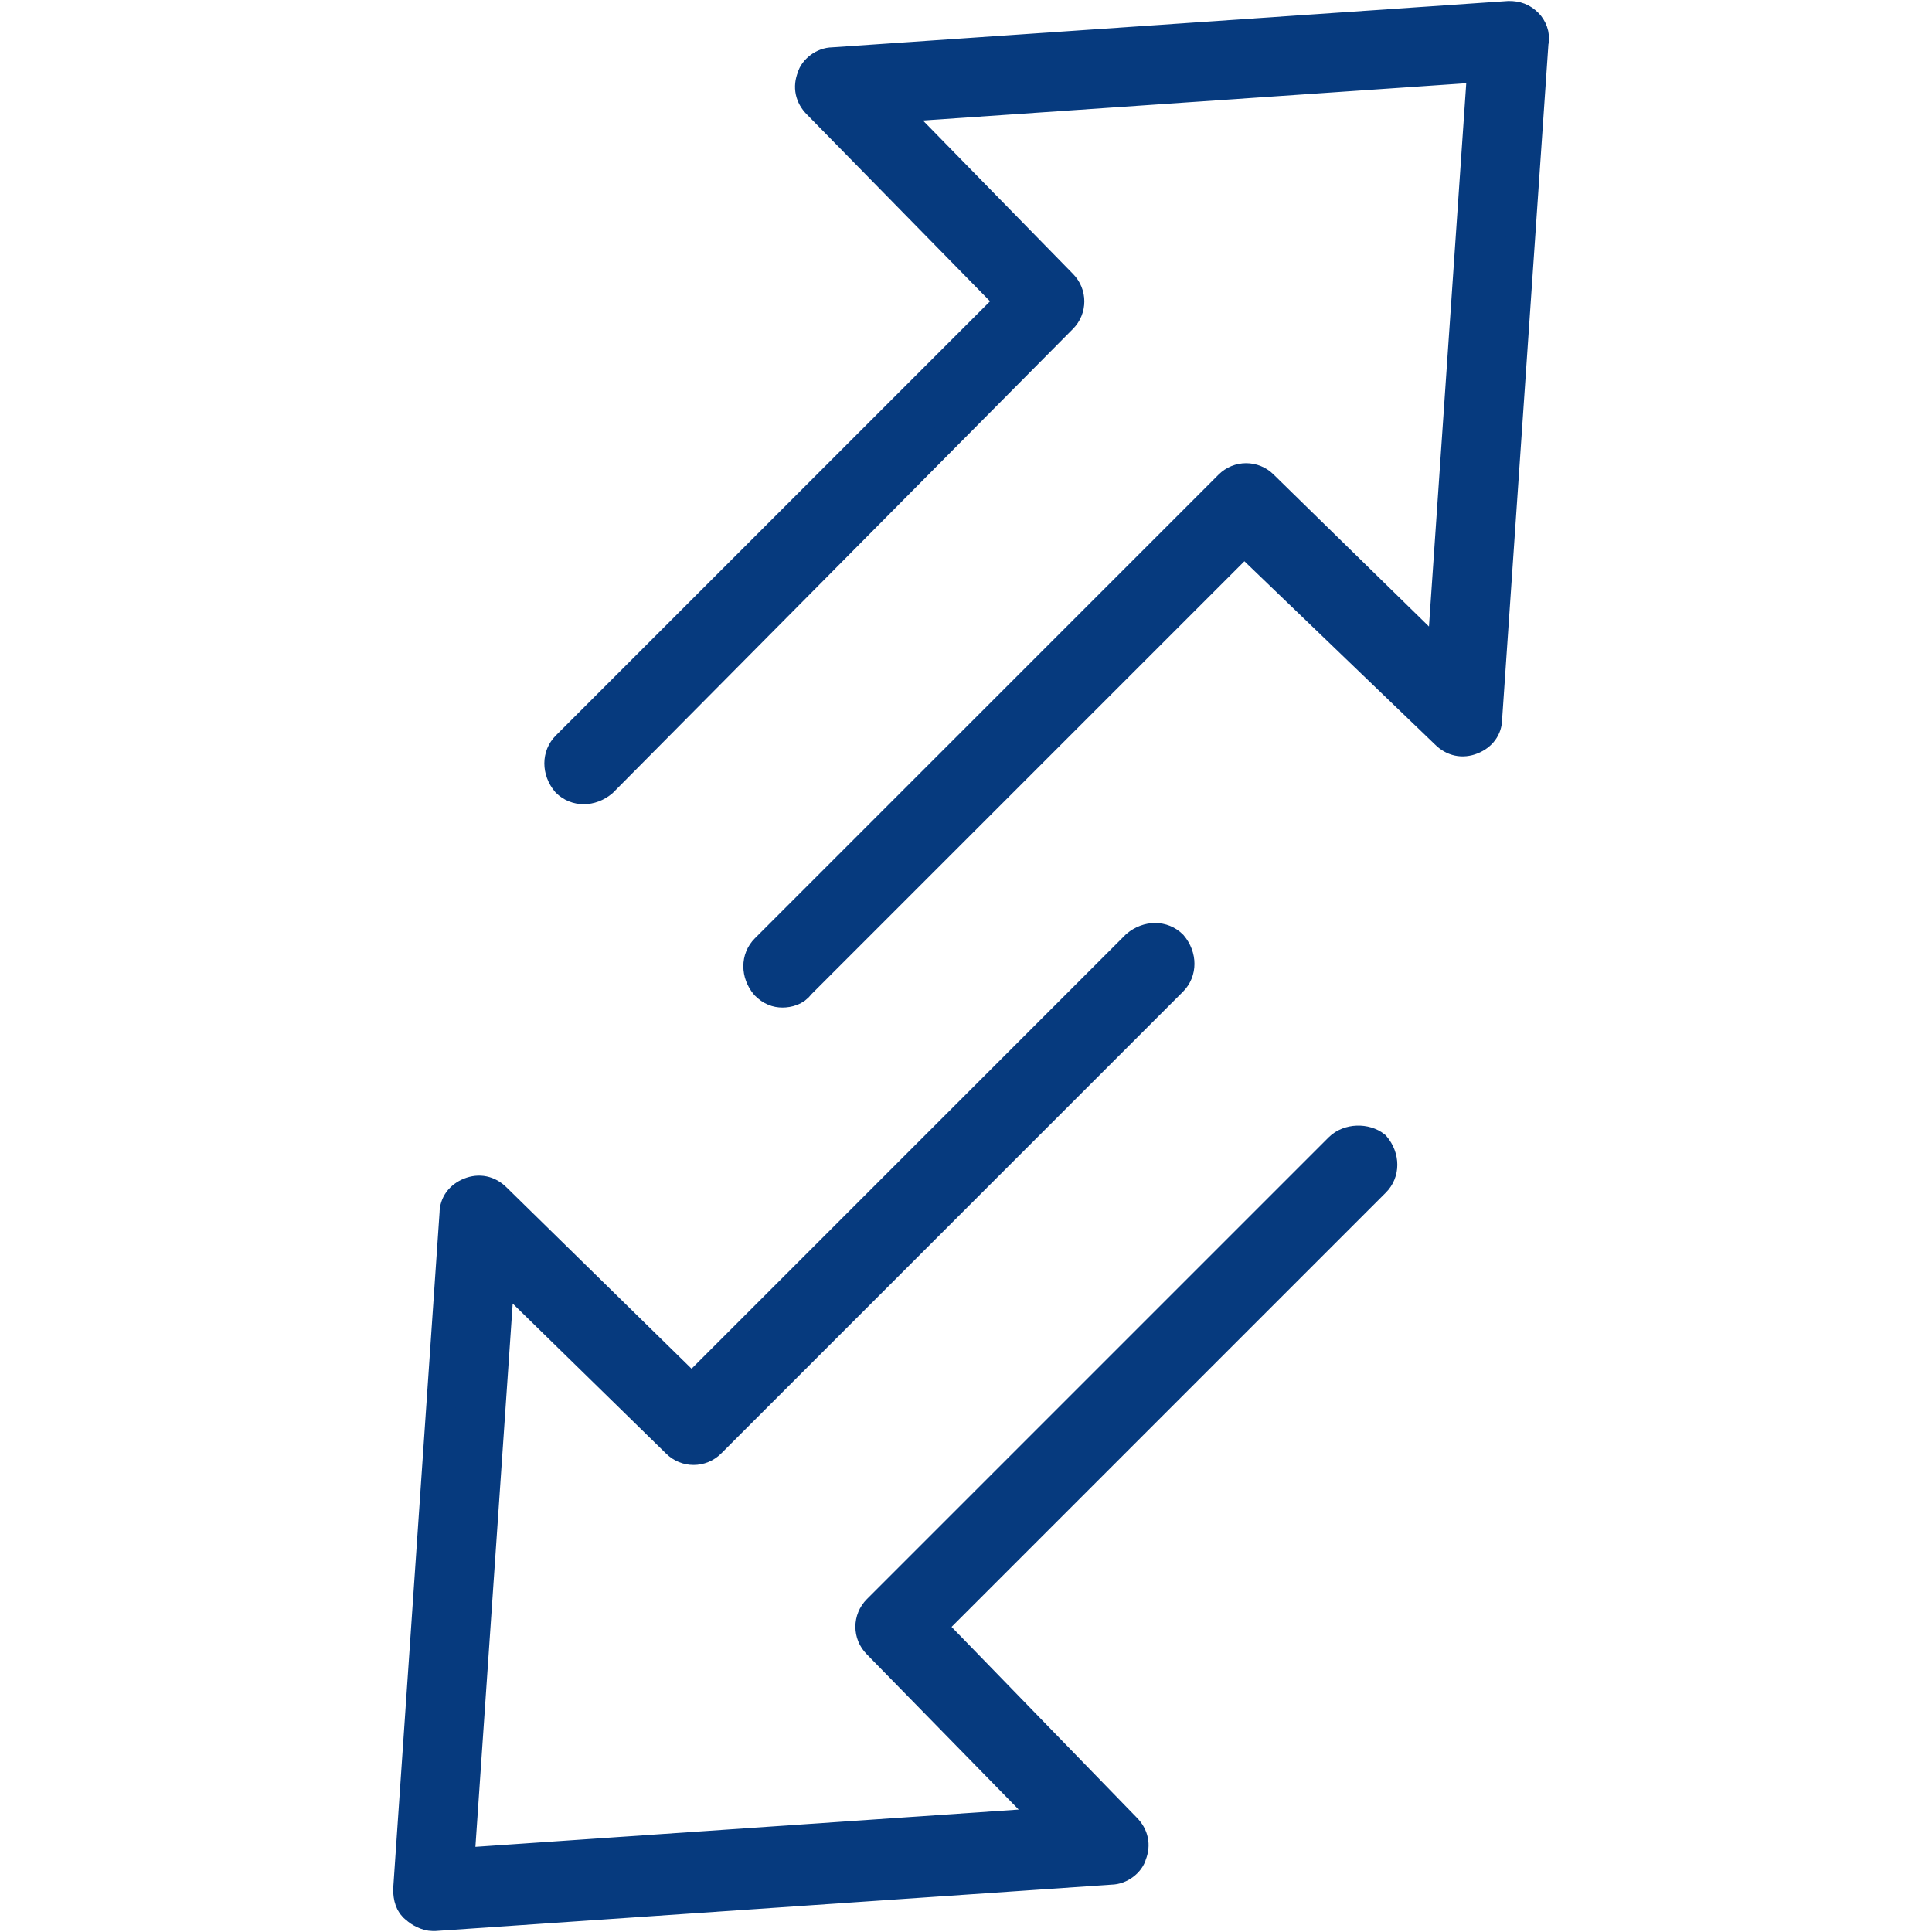
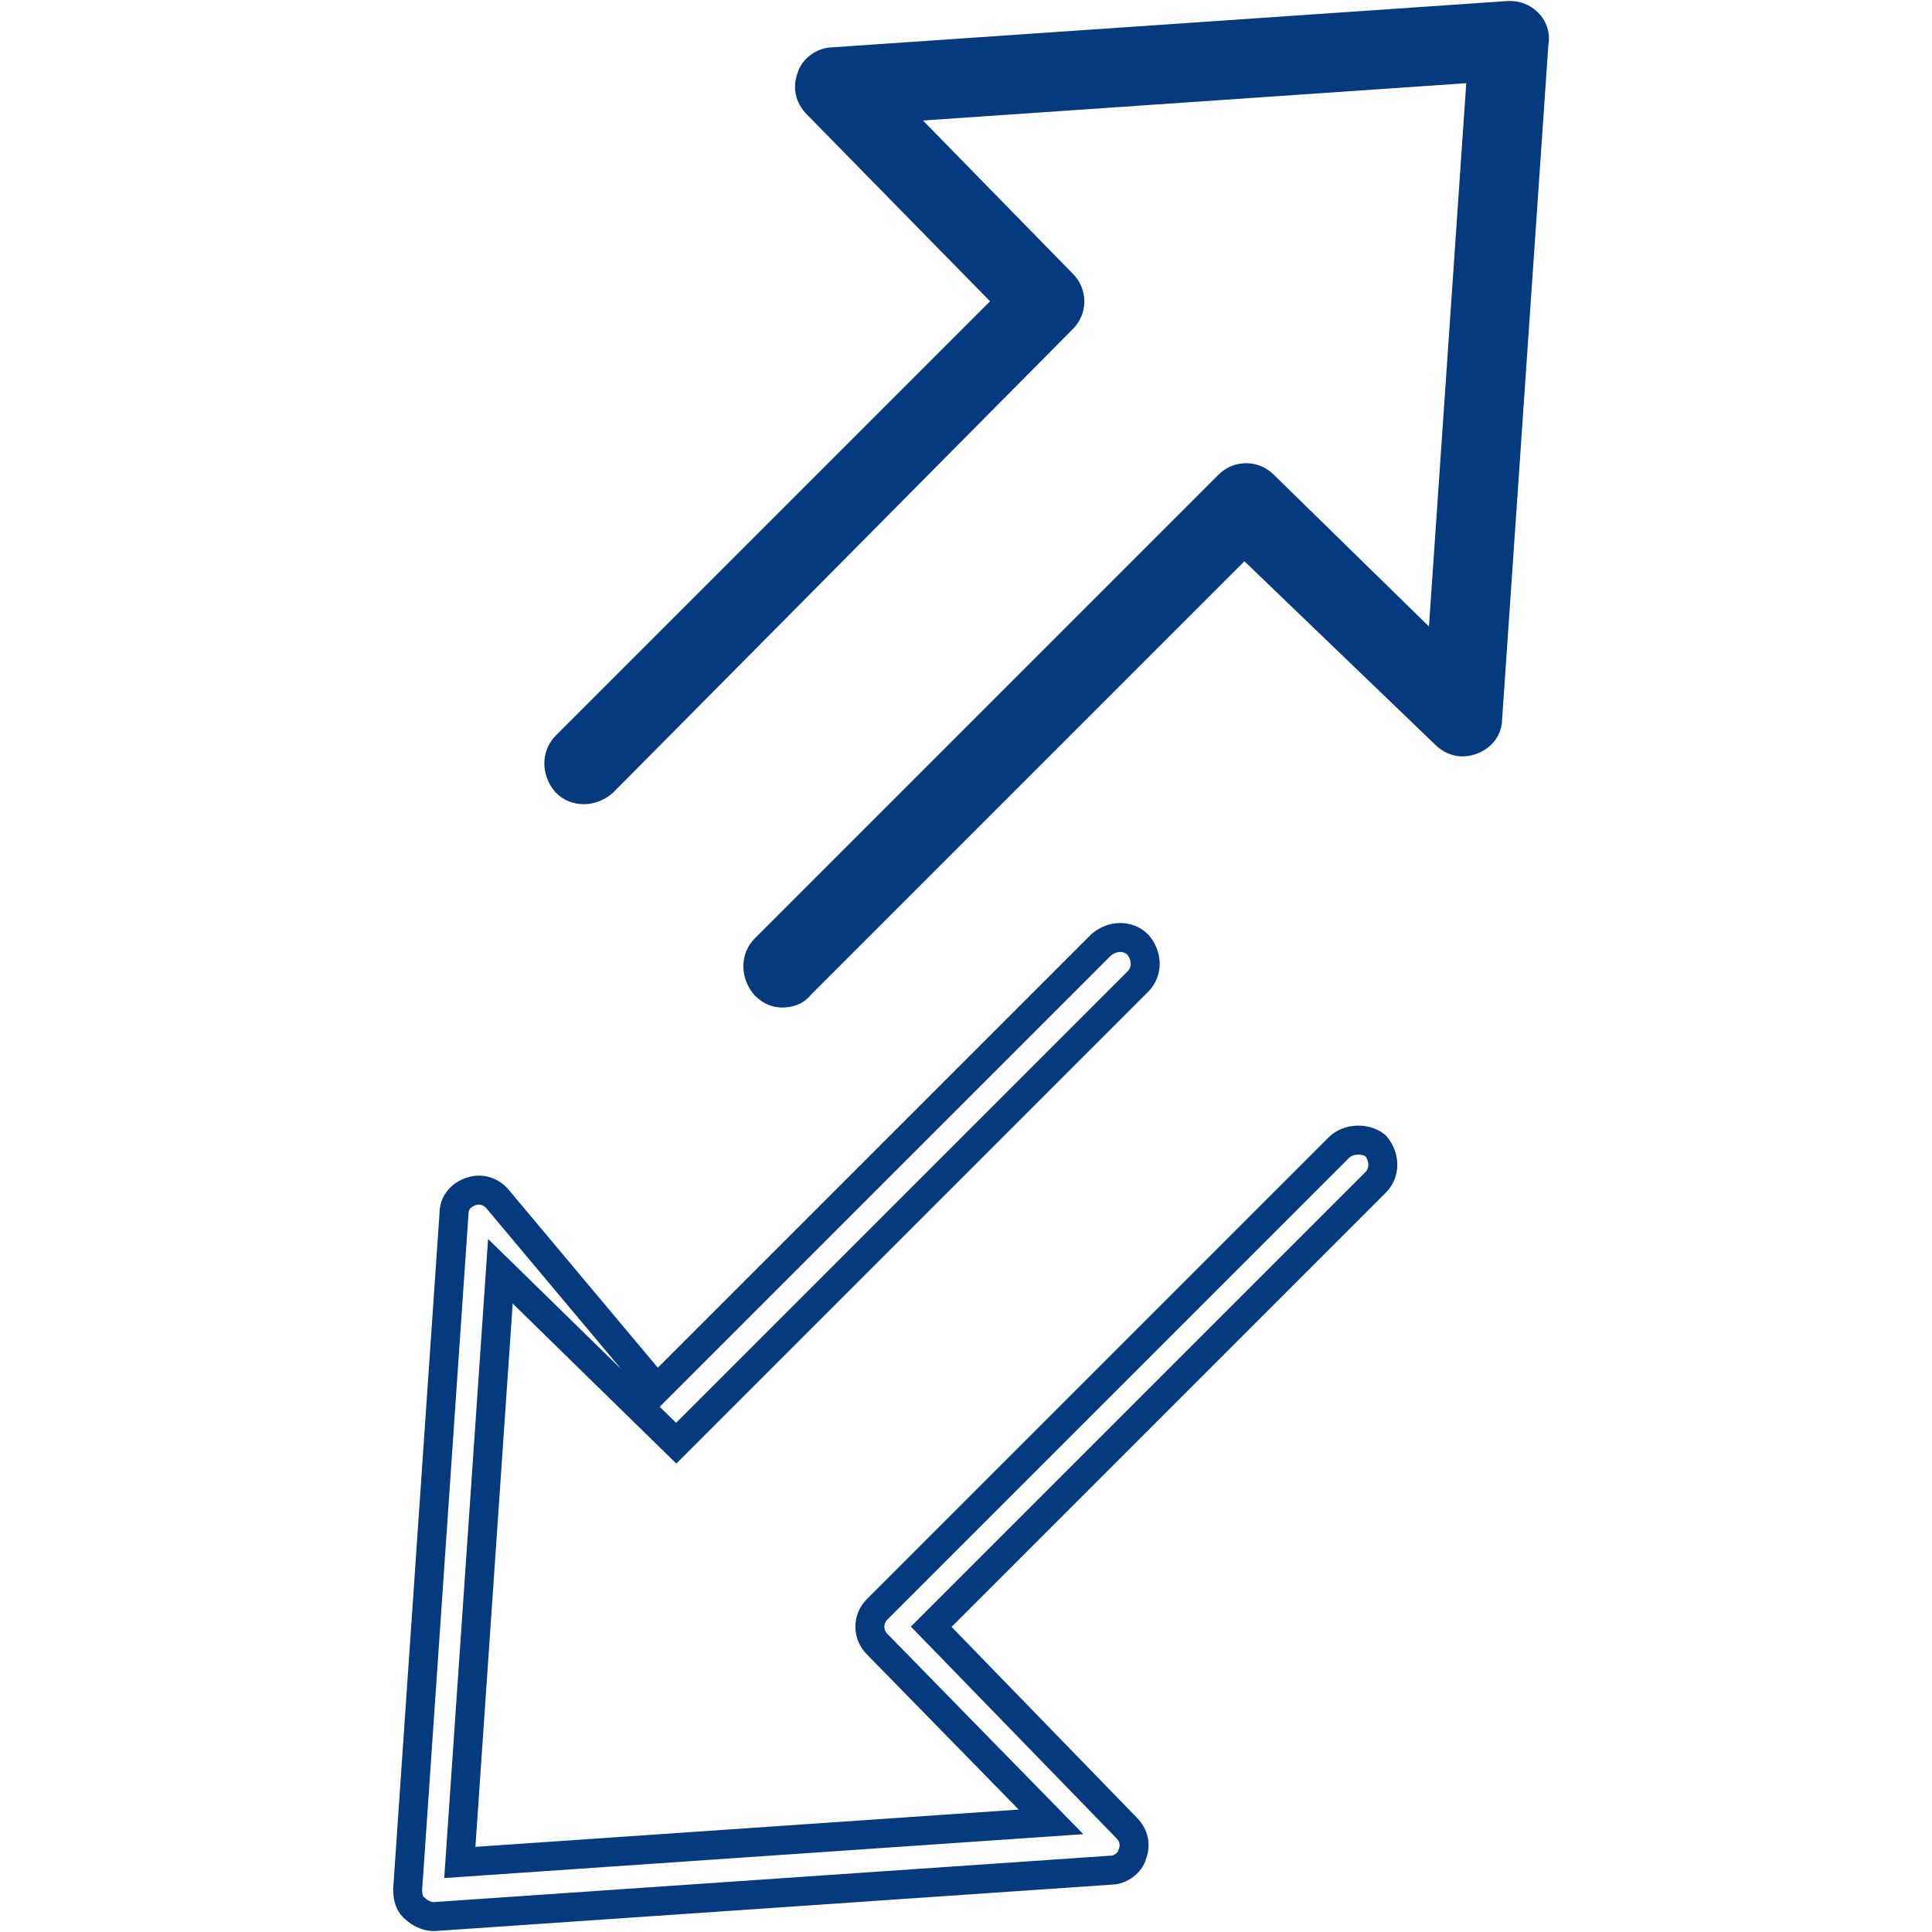
<svg xmlns="http://www.w3.org/2000/svg" xmlns:xlink="http://www.w3.org/1999/xlink" version="1.1" id="Ebene_1" x="0px" y="0px" viewBox="0 0 100 100" style="enable-background:new 0 0 100 100;" xml:space="preserve">
  <style type="text/css">
	.st0{clip-path:url(#SVGID_00000168091358985067133400000011993720578786554795_);fill:#063A7E;}
	
		.st1{clip-path:url(#SVGID_00000168091358985067133400000011993720578786554795_);fill:none;stroke:#063A7E;stroke-width:1.5;stroke-miterlimit:10;}
</style>
  <g>
    <defs>
      <rect id="SVGID_1_" x="20.3" width="60" height="100" />
    </defs>
    <clipPath id="SVGID_00000142876737689322956590000010970024929169762449_">
      <use xlink:href="#SVGID_1_" style="overflow:visible;" />
    </clipPath>
-     <path style="clip-path:url(#SVGID_00000142876737689322956590000010970024929169762449_);fill:#063A7E;" d="M69.3,59.4L45.4,83.3   c-0.5,0.5-0.5,1.3,0,1.8l9,9.2l-30.6,2.1l2.1-30.6l9.1,8.9c0.5,0.5,1.3,0.5,1.8,0l23.9-23.9c0.5-0.5,0.5-1.3,0-1.9   c-0.5-0.5-1.3-0.5-1.9,0l-23,23L25.7,62c-0.4-0.4-0.9-0.5-1.4-0.3c-0.5,0.2-0.8,0.6-0.8,1.1l-2.4,35c0,0.4,0.1,0.8,0.4,1   c0.2,0.2,0.6,0.4,0.9,0.4c0,0,0.1,0,0.1,0l35-2.4c0.5,0,1-0.4,1.1-0.8c0.2-0.5,0.1-1-0.3-1.4L48.2,84.2l23-23   c0.5-0.5,0.5-1.3,0-1.9C70.7,58.9,69.8,58.9,69.3,59.4" />
-     <path style="clip-path:url(#SVGID_00000142876737689322956590000010970024929169762449_);fill:none;stroke:#063A7E;stroke-width:1.5;stroke-miterlimit:10;" d="   M69.3,59.4L45.4,83.3c-0.5,0.5-0.5,1.3,0,1.8l9,9.2l-30.6,2.1l2.1-30.6l9.1,8.9c0.5,0.5,1.3,0.5,1.8,0l23.9-23.9   c0.5-0.5,0.5-1.3,0-1.9c-0.5-0.5-1.3-0.5-1.9,0l-23,23L25.7,62c-0.4-0.4-0.9-0.5-1.4-0.3c-0.5,0.2-0.8,0.6-0.8,1.1l-2.4,35   c0,0.4,0.1,0.8,0.4,1c0.2,0.2,0.6,0.4,0.9,0.4c0,0,0.1,0,0.1,0l35-2.4c0.5,0,1-0.4,1.1-0.8c0.2-0.5,0.1-1-0.3-1.4L48.2,84.2l23-23   c0.5-0.5,0.5-1.3,0-1.9C70.7,58.9,69.8,58.9,69.3,59.4z" />
+     <path style="clip-path:url(#SVGID_00000142876737689322956590000010970024929169762449_);fill:none;stroke:#063A7E;stroke-width:1.5;stroke-miterlimit:10;" d="   M69.3,59.4L45.4,83.3c-0.5,0.5-0.5,1.3,0,1.8l9,9.2l-30.6,2.1l2.1-30.6l9.1,8.9l23.9-23.9   c0.5-0.5,0.5-1.3,0-1.9c-0.5-0.5-1.3-0.5-1.9,0l-23,23L25.7,62c-0.4-0.4-0.9-0.5-1.4-0.3c-0.5,0.2-0.8,0.6-0.8,1.1l-2.4,35   c0,0.4,0.1,0.8,0.4,1c0.2,0.2,0.6,0.4,0.9,0.4c0,0,0.1,0,0.1,0l35-2.4c0.5,0,1-0.4,1.1-0.8c0.2-0.5,0.1-1-0.3-1.4L48.2,84.2l23-23   c0.5-0.5,0.5-1.3,0-1.9C70.7,58.9,69.8,58.9,69.3,59.4z" />
    <path style="clip-path:url(#SVGID_00000142876737689322956590000010970024929169762449_);fill:#063A7E;" d="M79.1,1.2   c-0.3-0.3-0.6-0.4-1-0.4l-35,2.4c-0.5,0-1,0.4-1.1,0.8c-0.2,0.5-0.1,1,0.3,1.4l10,10.2l-23,23c-0.5,0.5-0.5,1.3,0,1.9   c0.5,0.5,1.3,0.5,1.9,0L55,16.5c0.5-0.5,0.5-1.3,0-1.8l-8.9-9.1l30.6-2.1l-2.1,30.6l-9.2-9c-0.5-0.5-1.3-0.5-1.8,0L39.6,49.1   c-0.5,0.5-0.5,1.3,0,1.9c0.3,0.3,0.6,0.4,0.9,0.4c0.3,0,0.7-0.1,0.9-0.4l23-23L74.8,38c0.4,0.4,0.9,0.5,1.4,0.3   c0.5-0.2,0.8-0.6,0.8-1.1l2.4-35C79.5,1.8,79.3,1.4,79.1,1.2" />
    <path style="clip-path:url(#SVGID_00000142876737689322956590000010970024929169762449_);fill:none;stroke:#063A7E;stroke-width:1.5;stroke-miterlimit:10;" d="   M79.1,1.2c-0.3-0.3-0.6-0.4-1-0.4l-35,2.4c-0.5,0-1,0.4-1.1,0.8c-0.2,0.5-0.1,1,0.3,1.4l10,10.2l-23,23c-0.5,0.5-0.5,1.3,0,1.9   c0.5,0.5,1.3,0.5,1.9,0L55,16.5c0.5-0.5,0.5-1.3,0-1.8l-8.9-9.1l30.6-2.1l-2.1,30.6l-9.2-9c-0.5-0.5-1.3-0.5-1.8,0L39.6,49.1   c-0.5,0.5-0.5,1.3,0,1.9c0.3,0.3,0.6,0.4,0.9,0.4c0.3,0,0.7-0.1,0.9-0.4l23-23L74.8,38c0.4,0.4,0.9,0.5,1.4,0.3   c0.5-0.2,0.8-0.6,0.8-1.1l2.4-35C79.5,1.8,79.3,1.4,79.1,1.2z" />
  </g>
</svg>